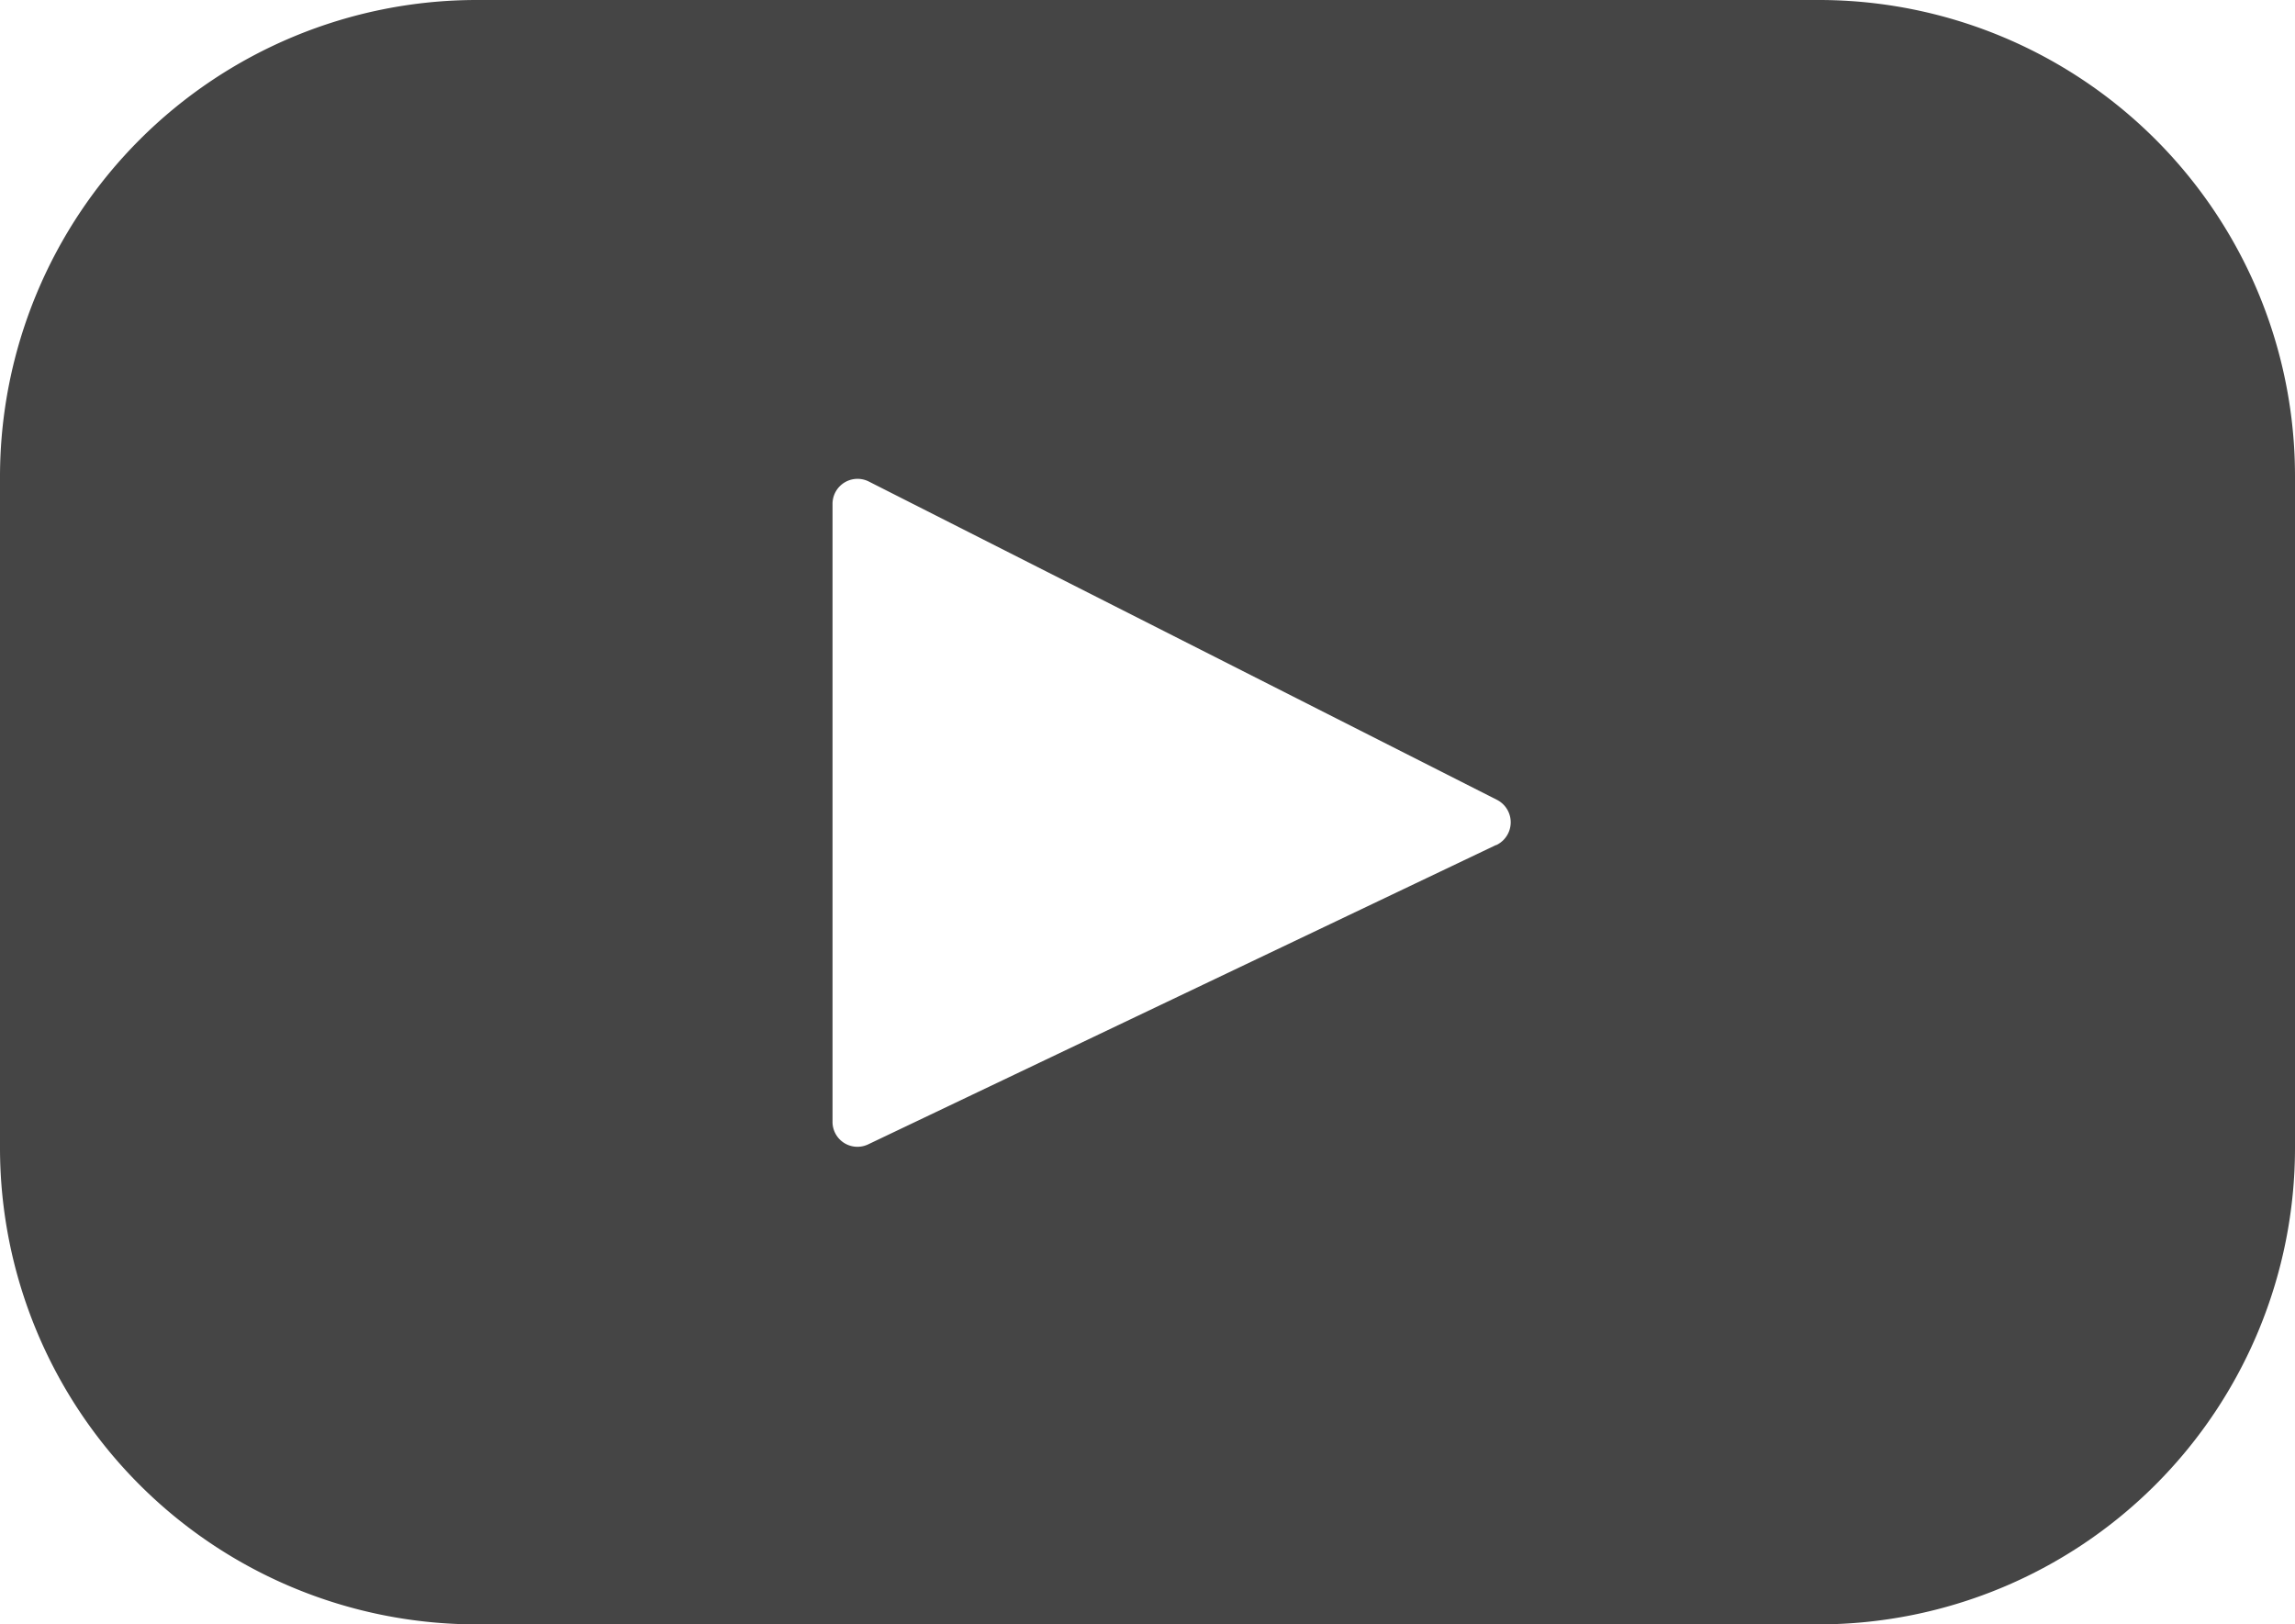
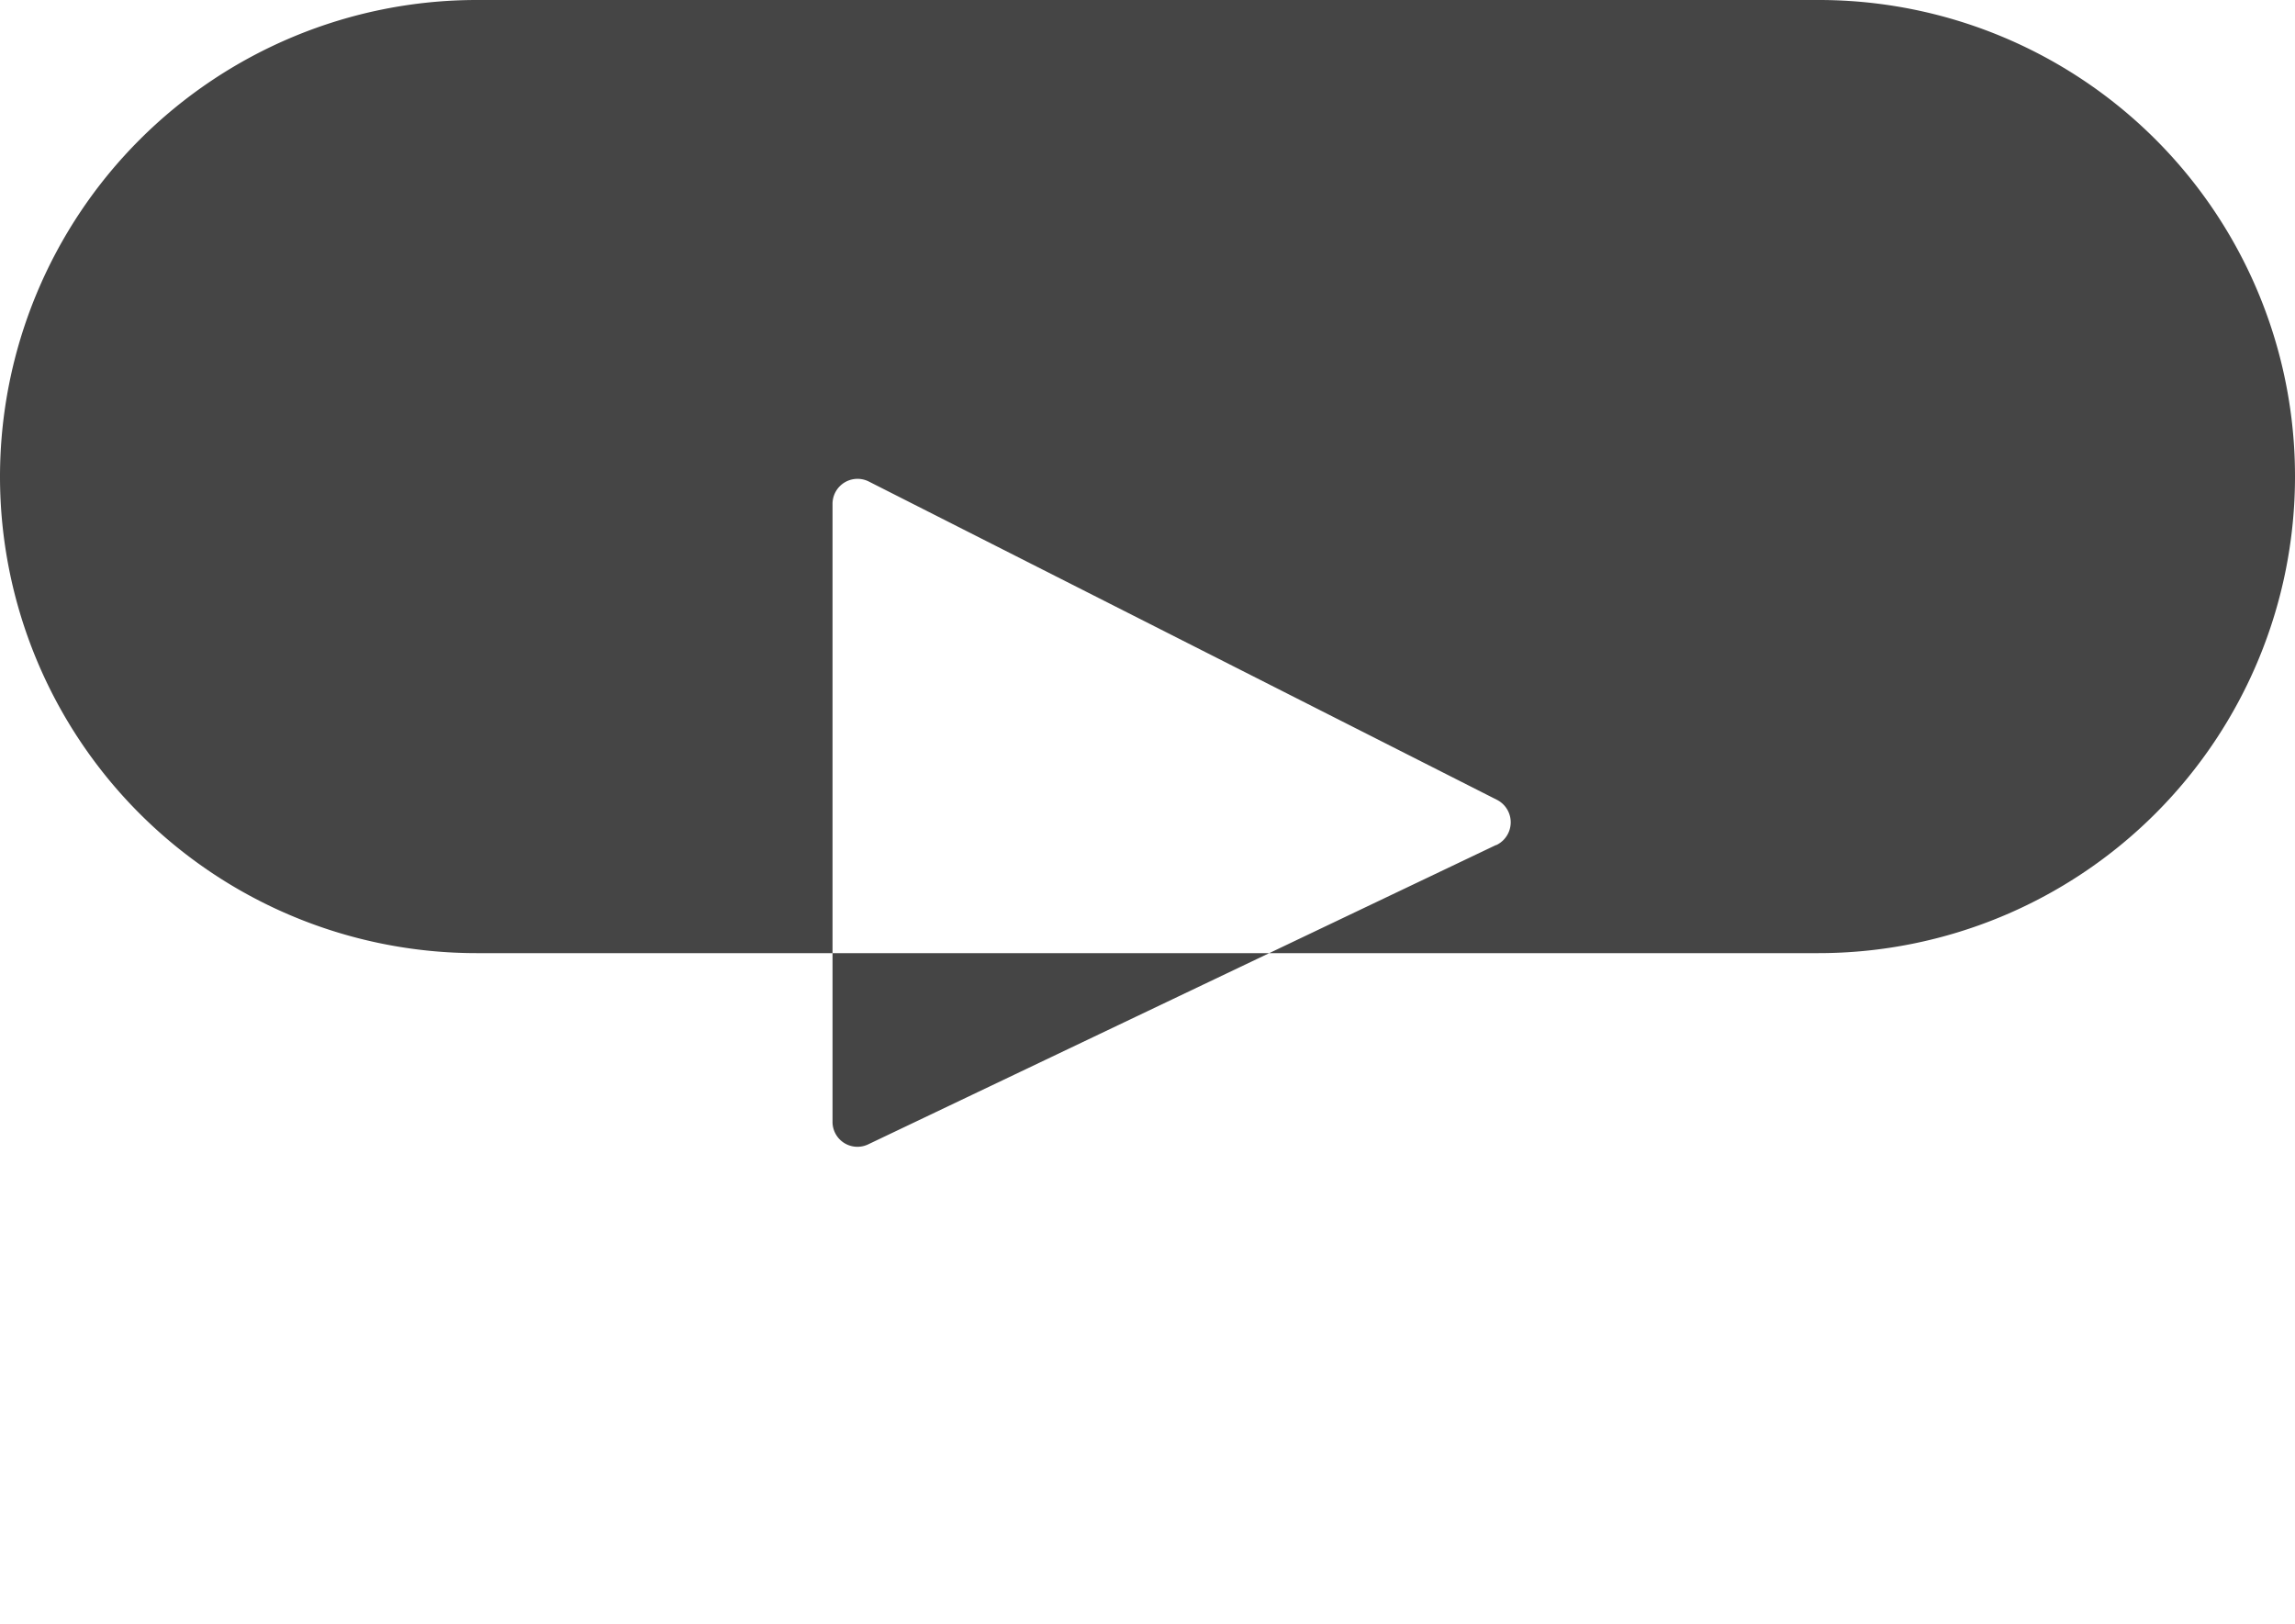
<svg xmlns="http://www.w3.org/2000/svg" viewBox="455.877 4448.613 22.023 15.587">
  <defs>
    <style>
            .cls-1 {
            fill: #454545;
            }
        </style>
  </defs>
-   <path id="youtube" class="cls-1" d="M17.455-.5H4.573A4.576,4.576,0,0,0,0,4.073v6.441a4.573,4.573,0,0,0,4.573,4.573H17.45a4.573,4.573,0,0,0,4.573-4.573V4.073A4.569,4.569,0,0,0,17.455-.5Zm-3.1,8.109L8.333,10.48a.239.239,0,0,1-.344-.22V4.336a.24.24,0,0,1,.349-.215l6.025,3.053A.242.242,0,0,1,14.359,7.609Z" transform="translate(455.877 4449.113)" />
+   <path id="youtube" class="cls-1" d="M17.455-.5H4.573A4.576,4.576,0,0,0,0,4.073a4.573,4.573,0,0,0,4.573,4.573H17.45a4.573,4.573,0,0,0,4.573-4.573V4.073A4.569,4.569,0,0,0,17.455-.5Zm-3.1,8.109L8.333,10.48a.239.239,0,0,1-.344-.22V4.336a.24.24,0,0,1,.349-.215l6.025,3.053A.242.242,0,0,1,14.359,7.609Z" transform="translate(455.877 4449.113)" />
</svg>